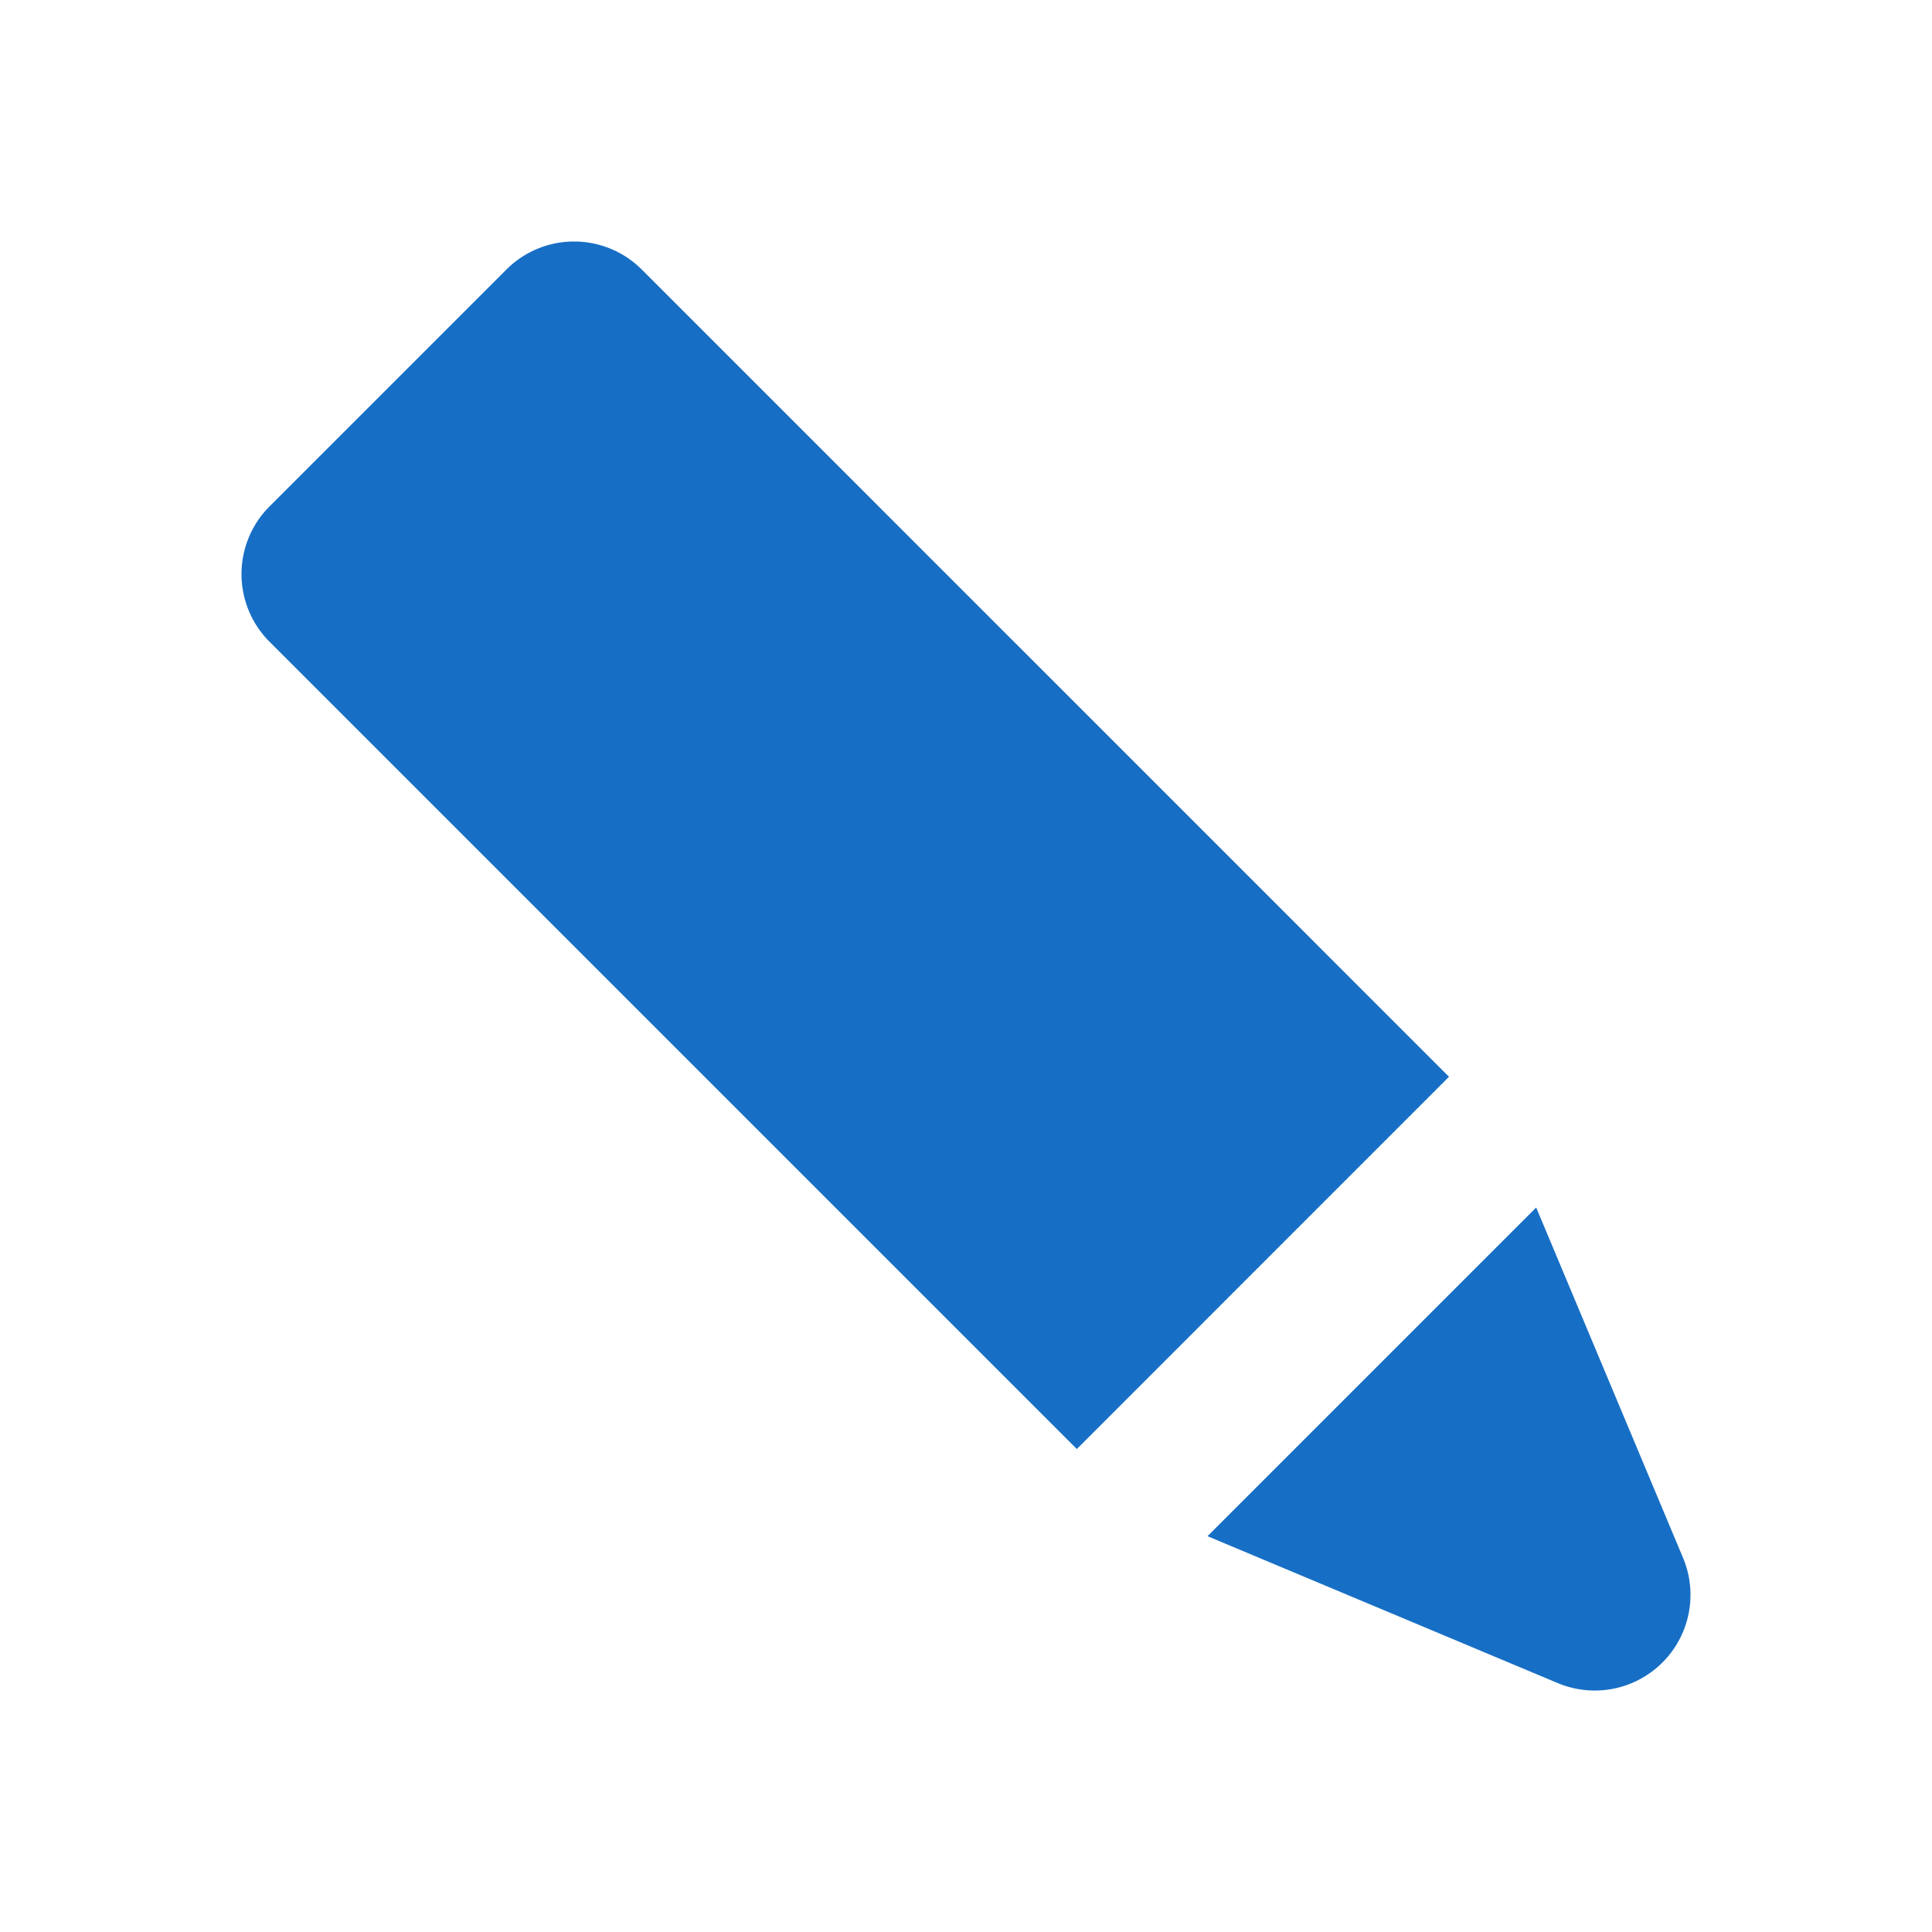
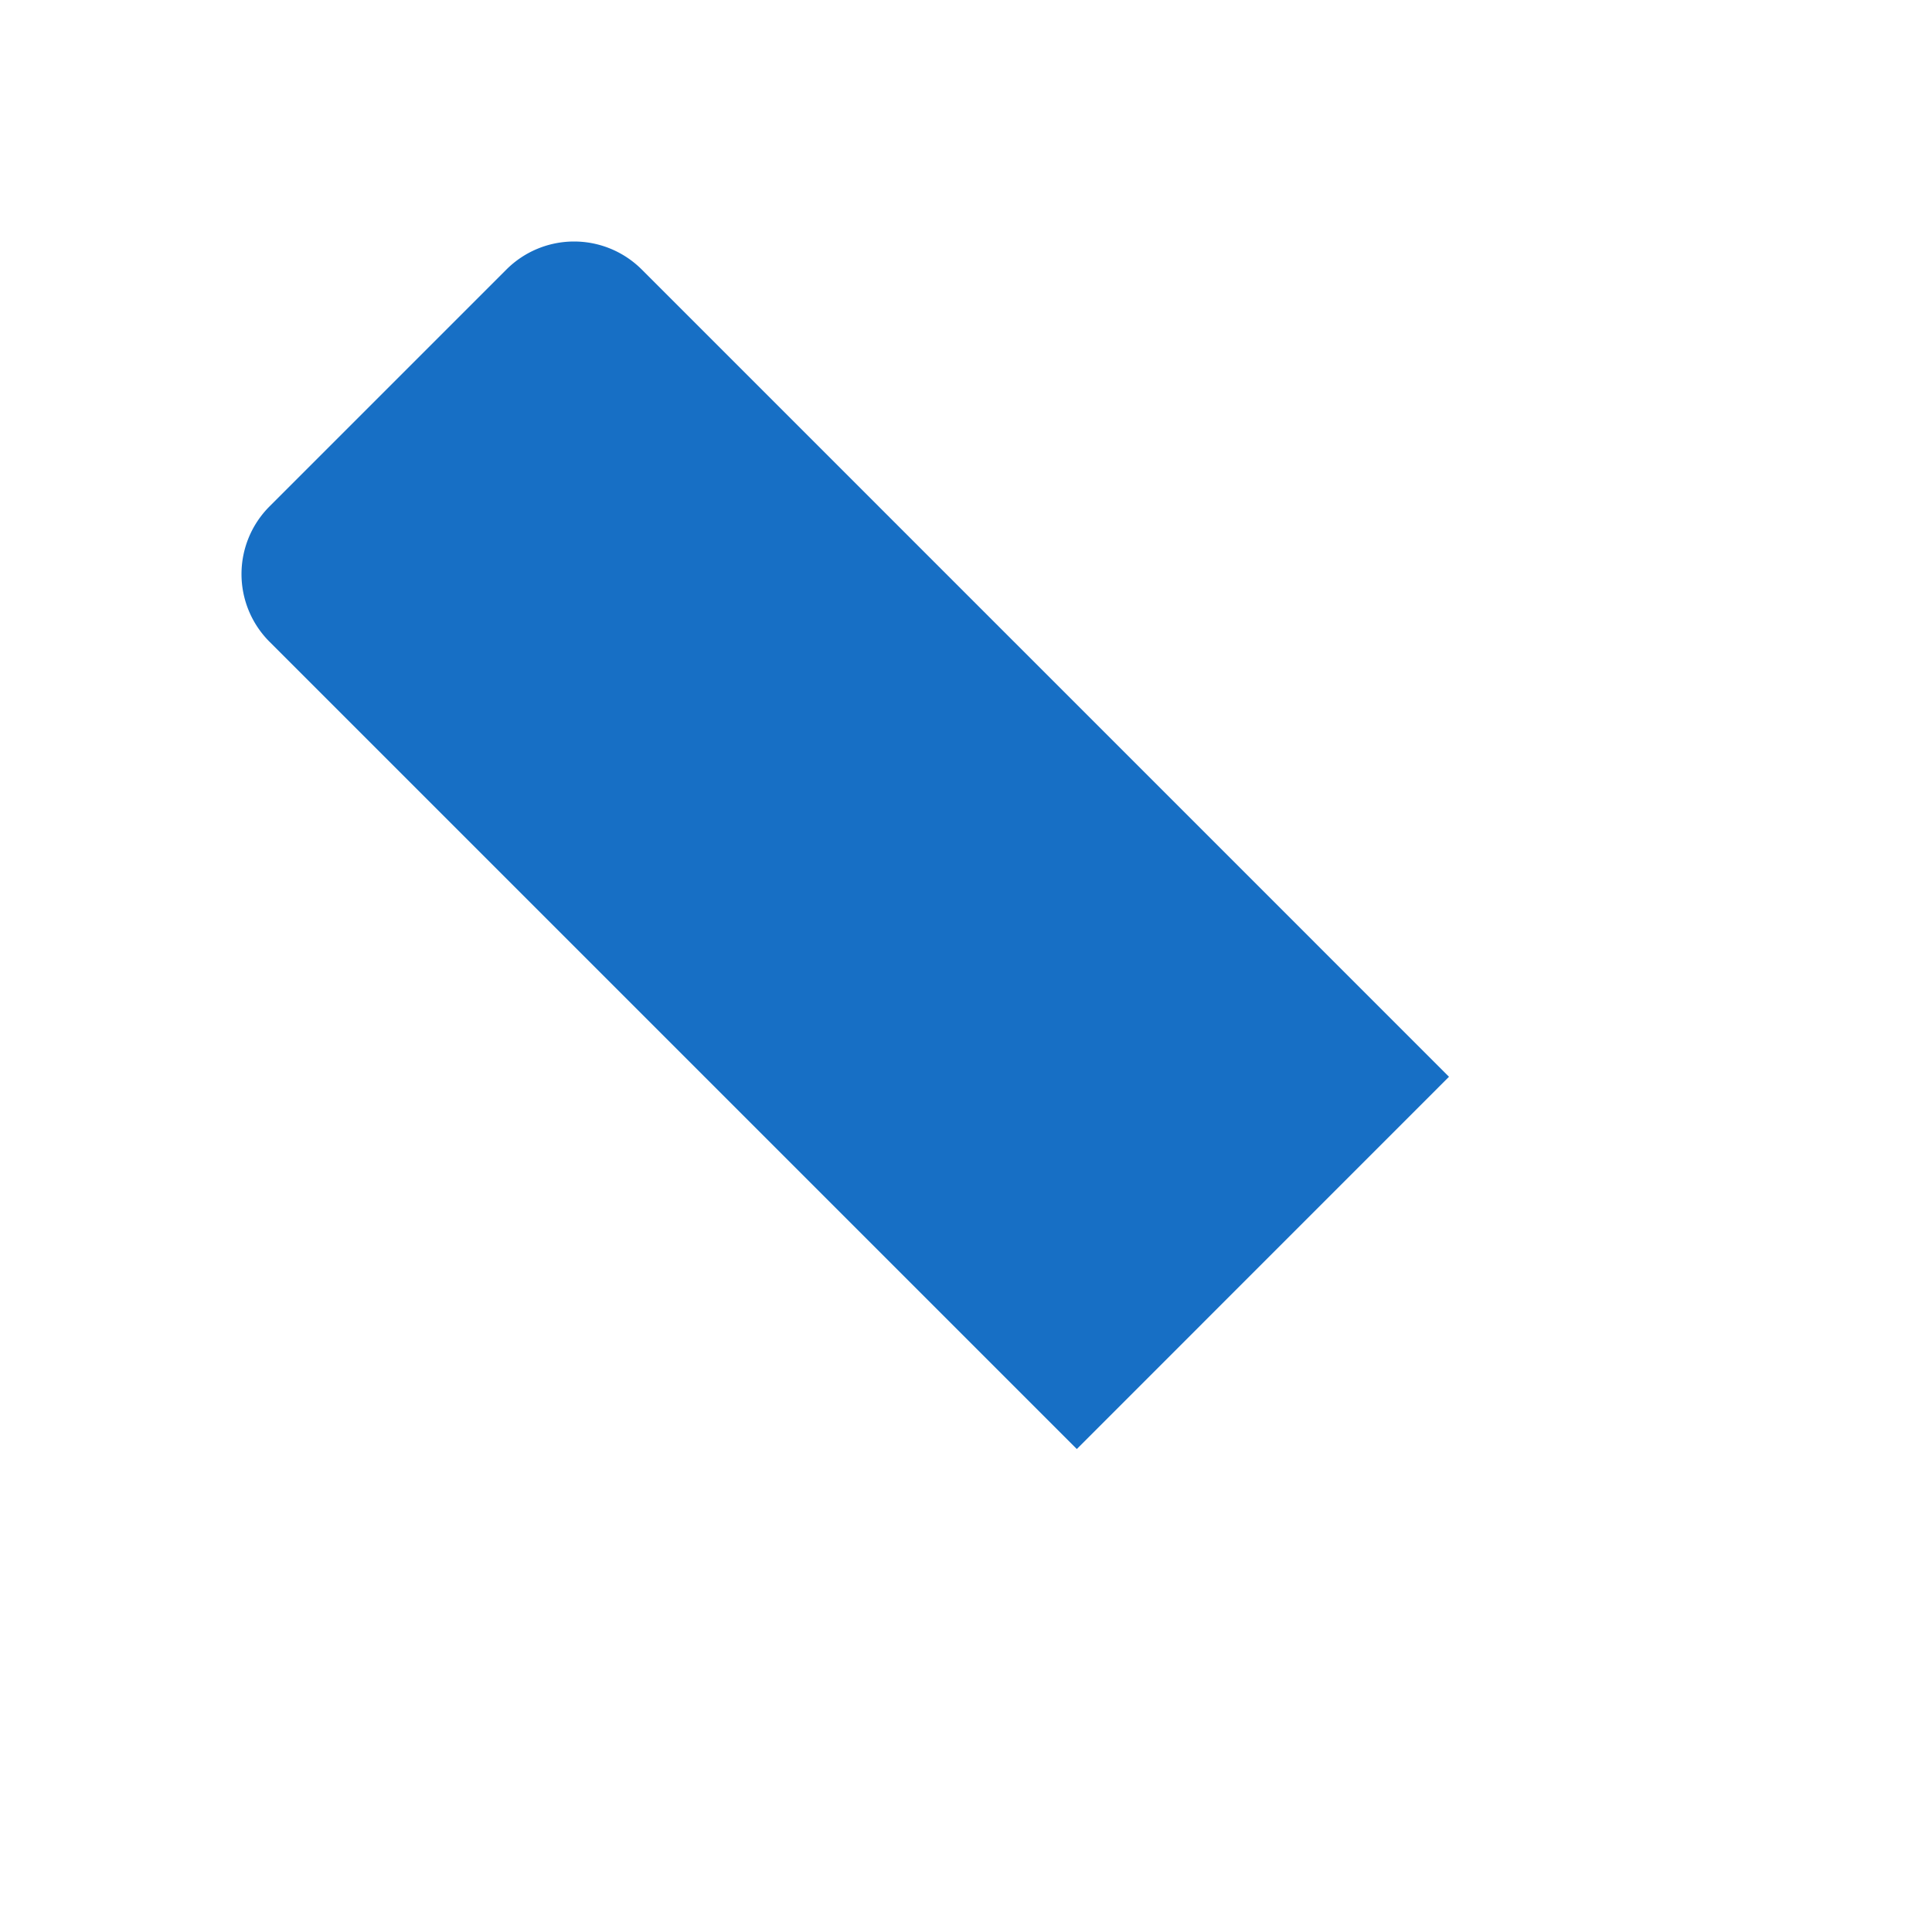
<svg xmlns="http://www.w3.org/2000/svg" width="24" height="24" viewBox="0 0 24 24">
  <title>neu</title>
-   <path d="M20.907,19.351,19.083,15,15,19.083l4.351,1.825a1.189,1.189,0,0,0,1.556-1.557Z" style="fill:#176FC5" />
-   <path d="M17.993,13.369,7.972,3.348a1.189,1.189,0,0,0-1.681,0L3.348,6.291a1.189,1.189,0,0,0,0,1.681L13.369,17.993l.008.007L18,13.376Z" style="fill:#176FC5" />
+   <path d="M17.993,13.369,7.972,3.348a1.189,1.189,0,0,0-1.681,0L3.348,6.291a1.189,1.189,0,0,0,0,1.681L13.369,17.993l.008.007L18,13.376" style="fill:#176FC5" />
</svg>